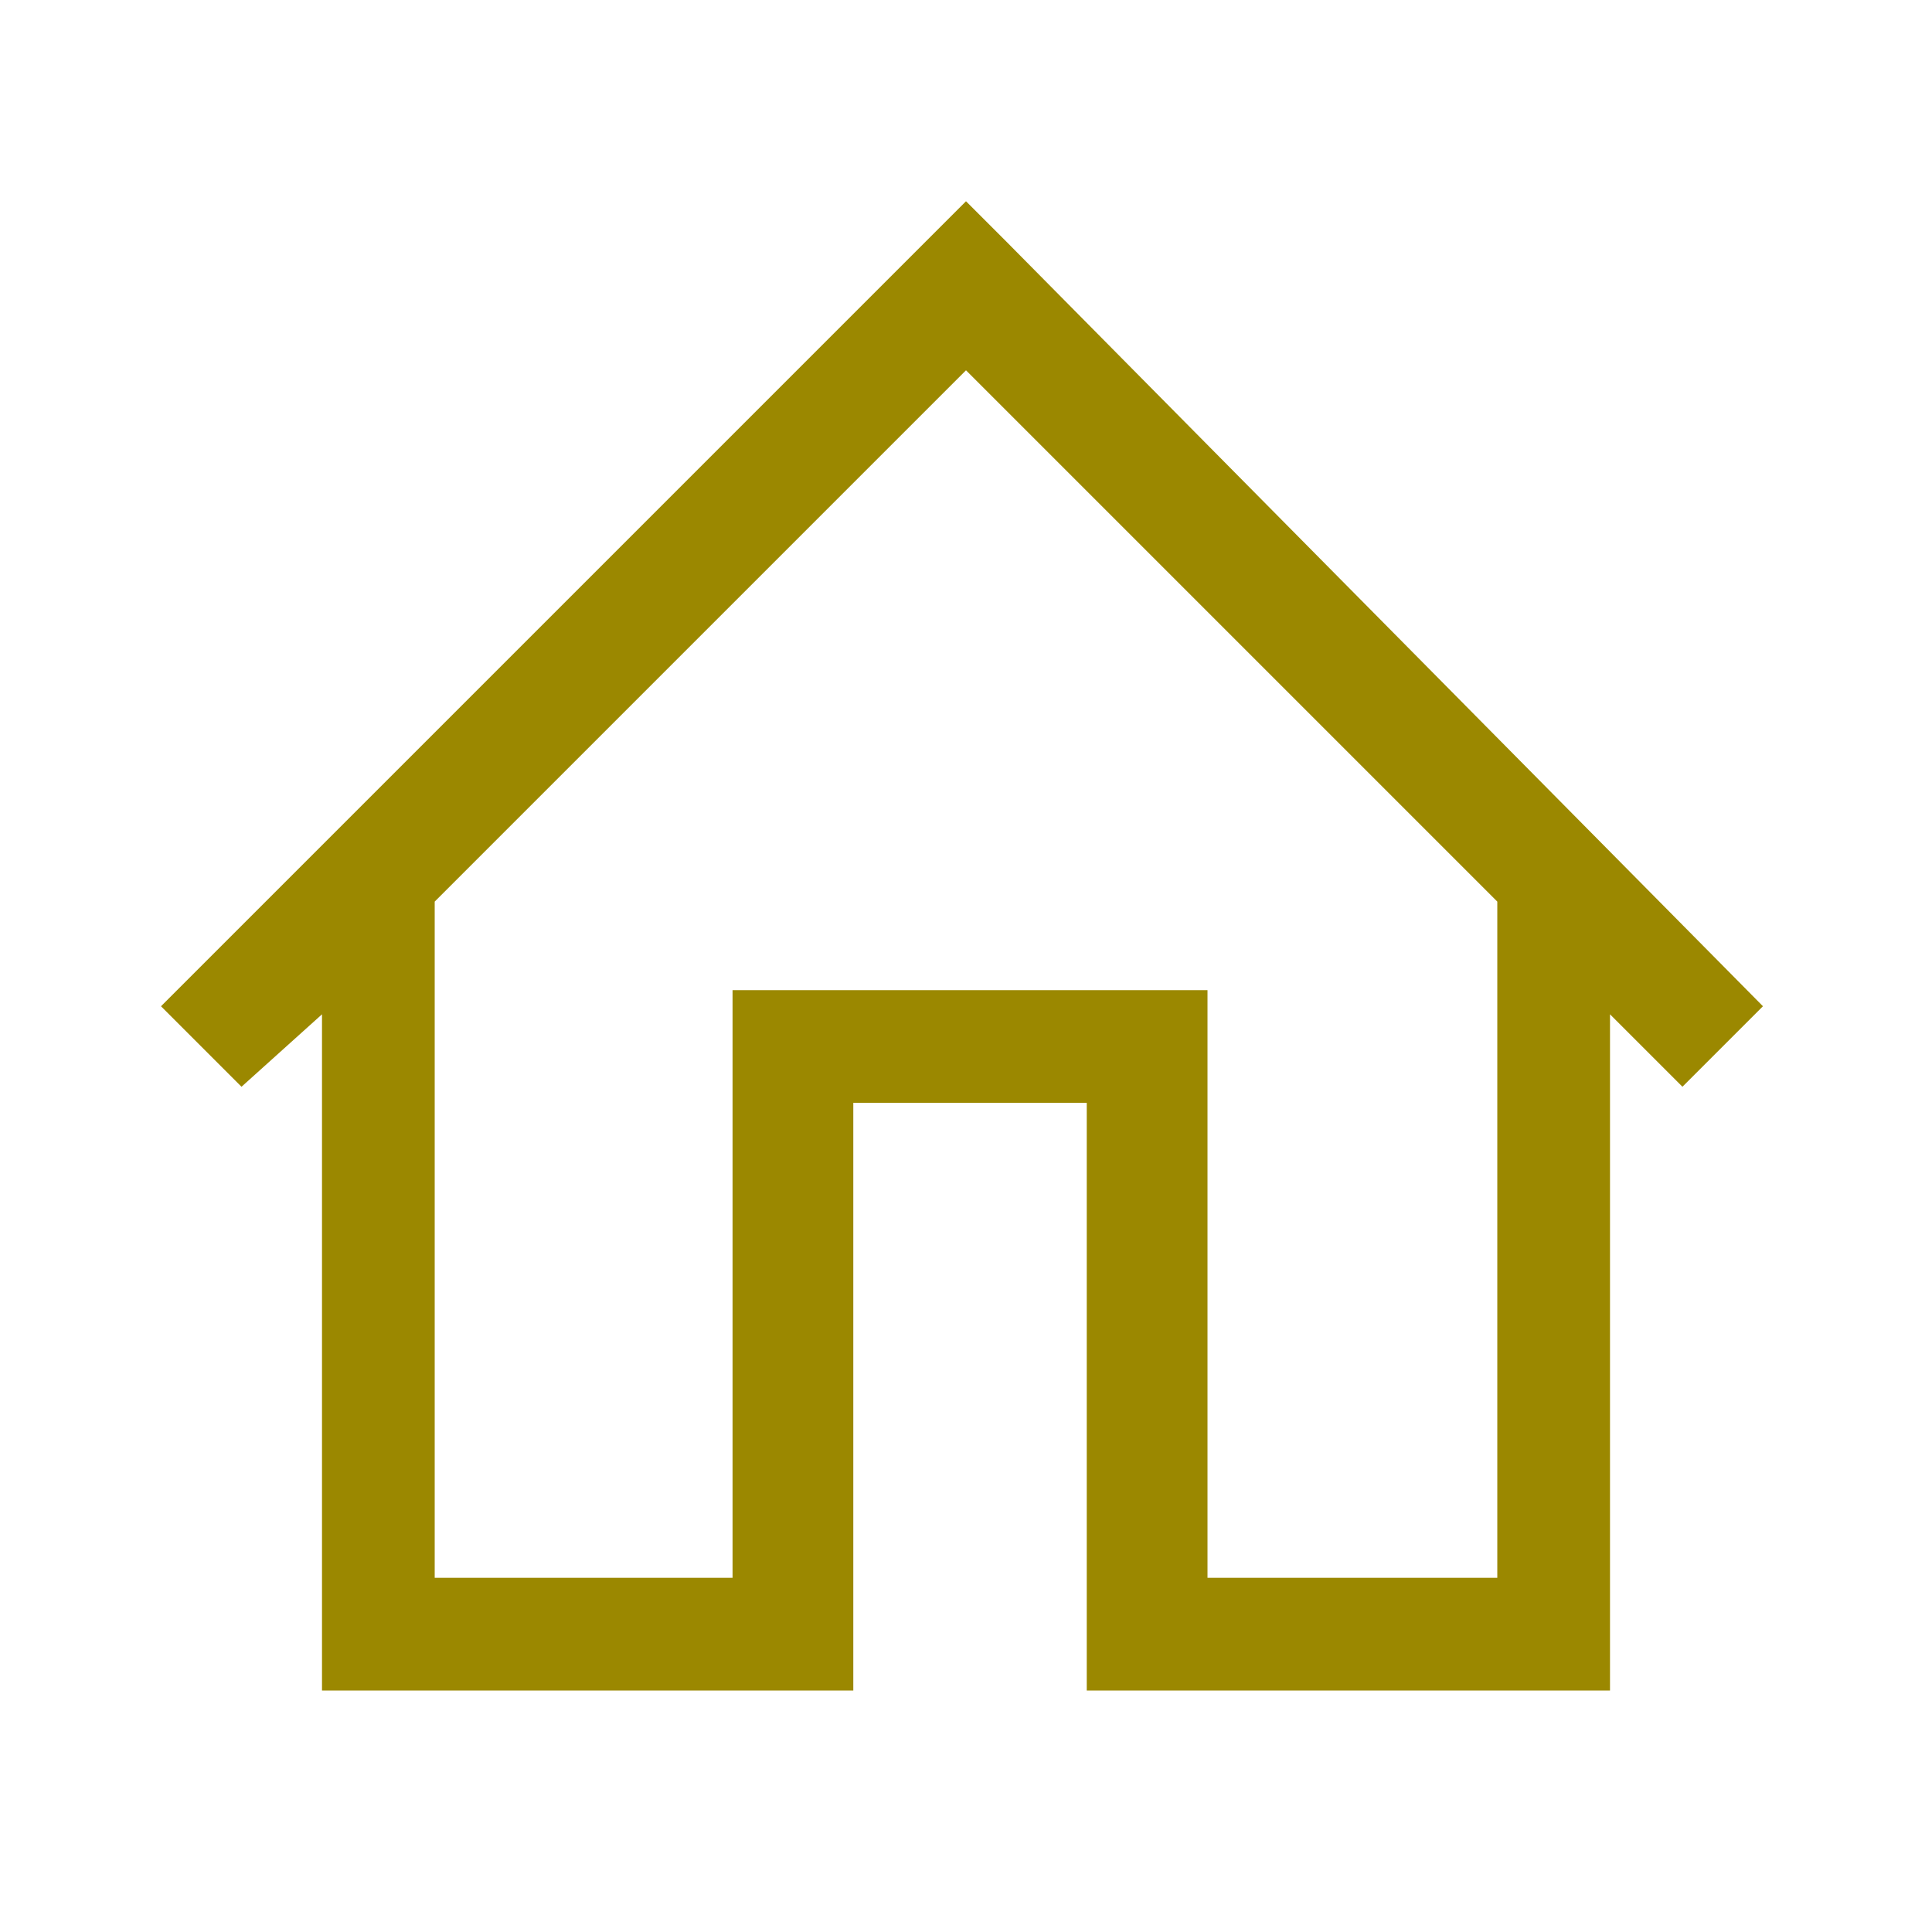
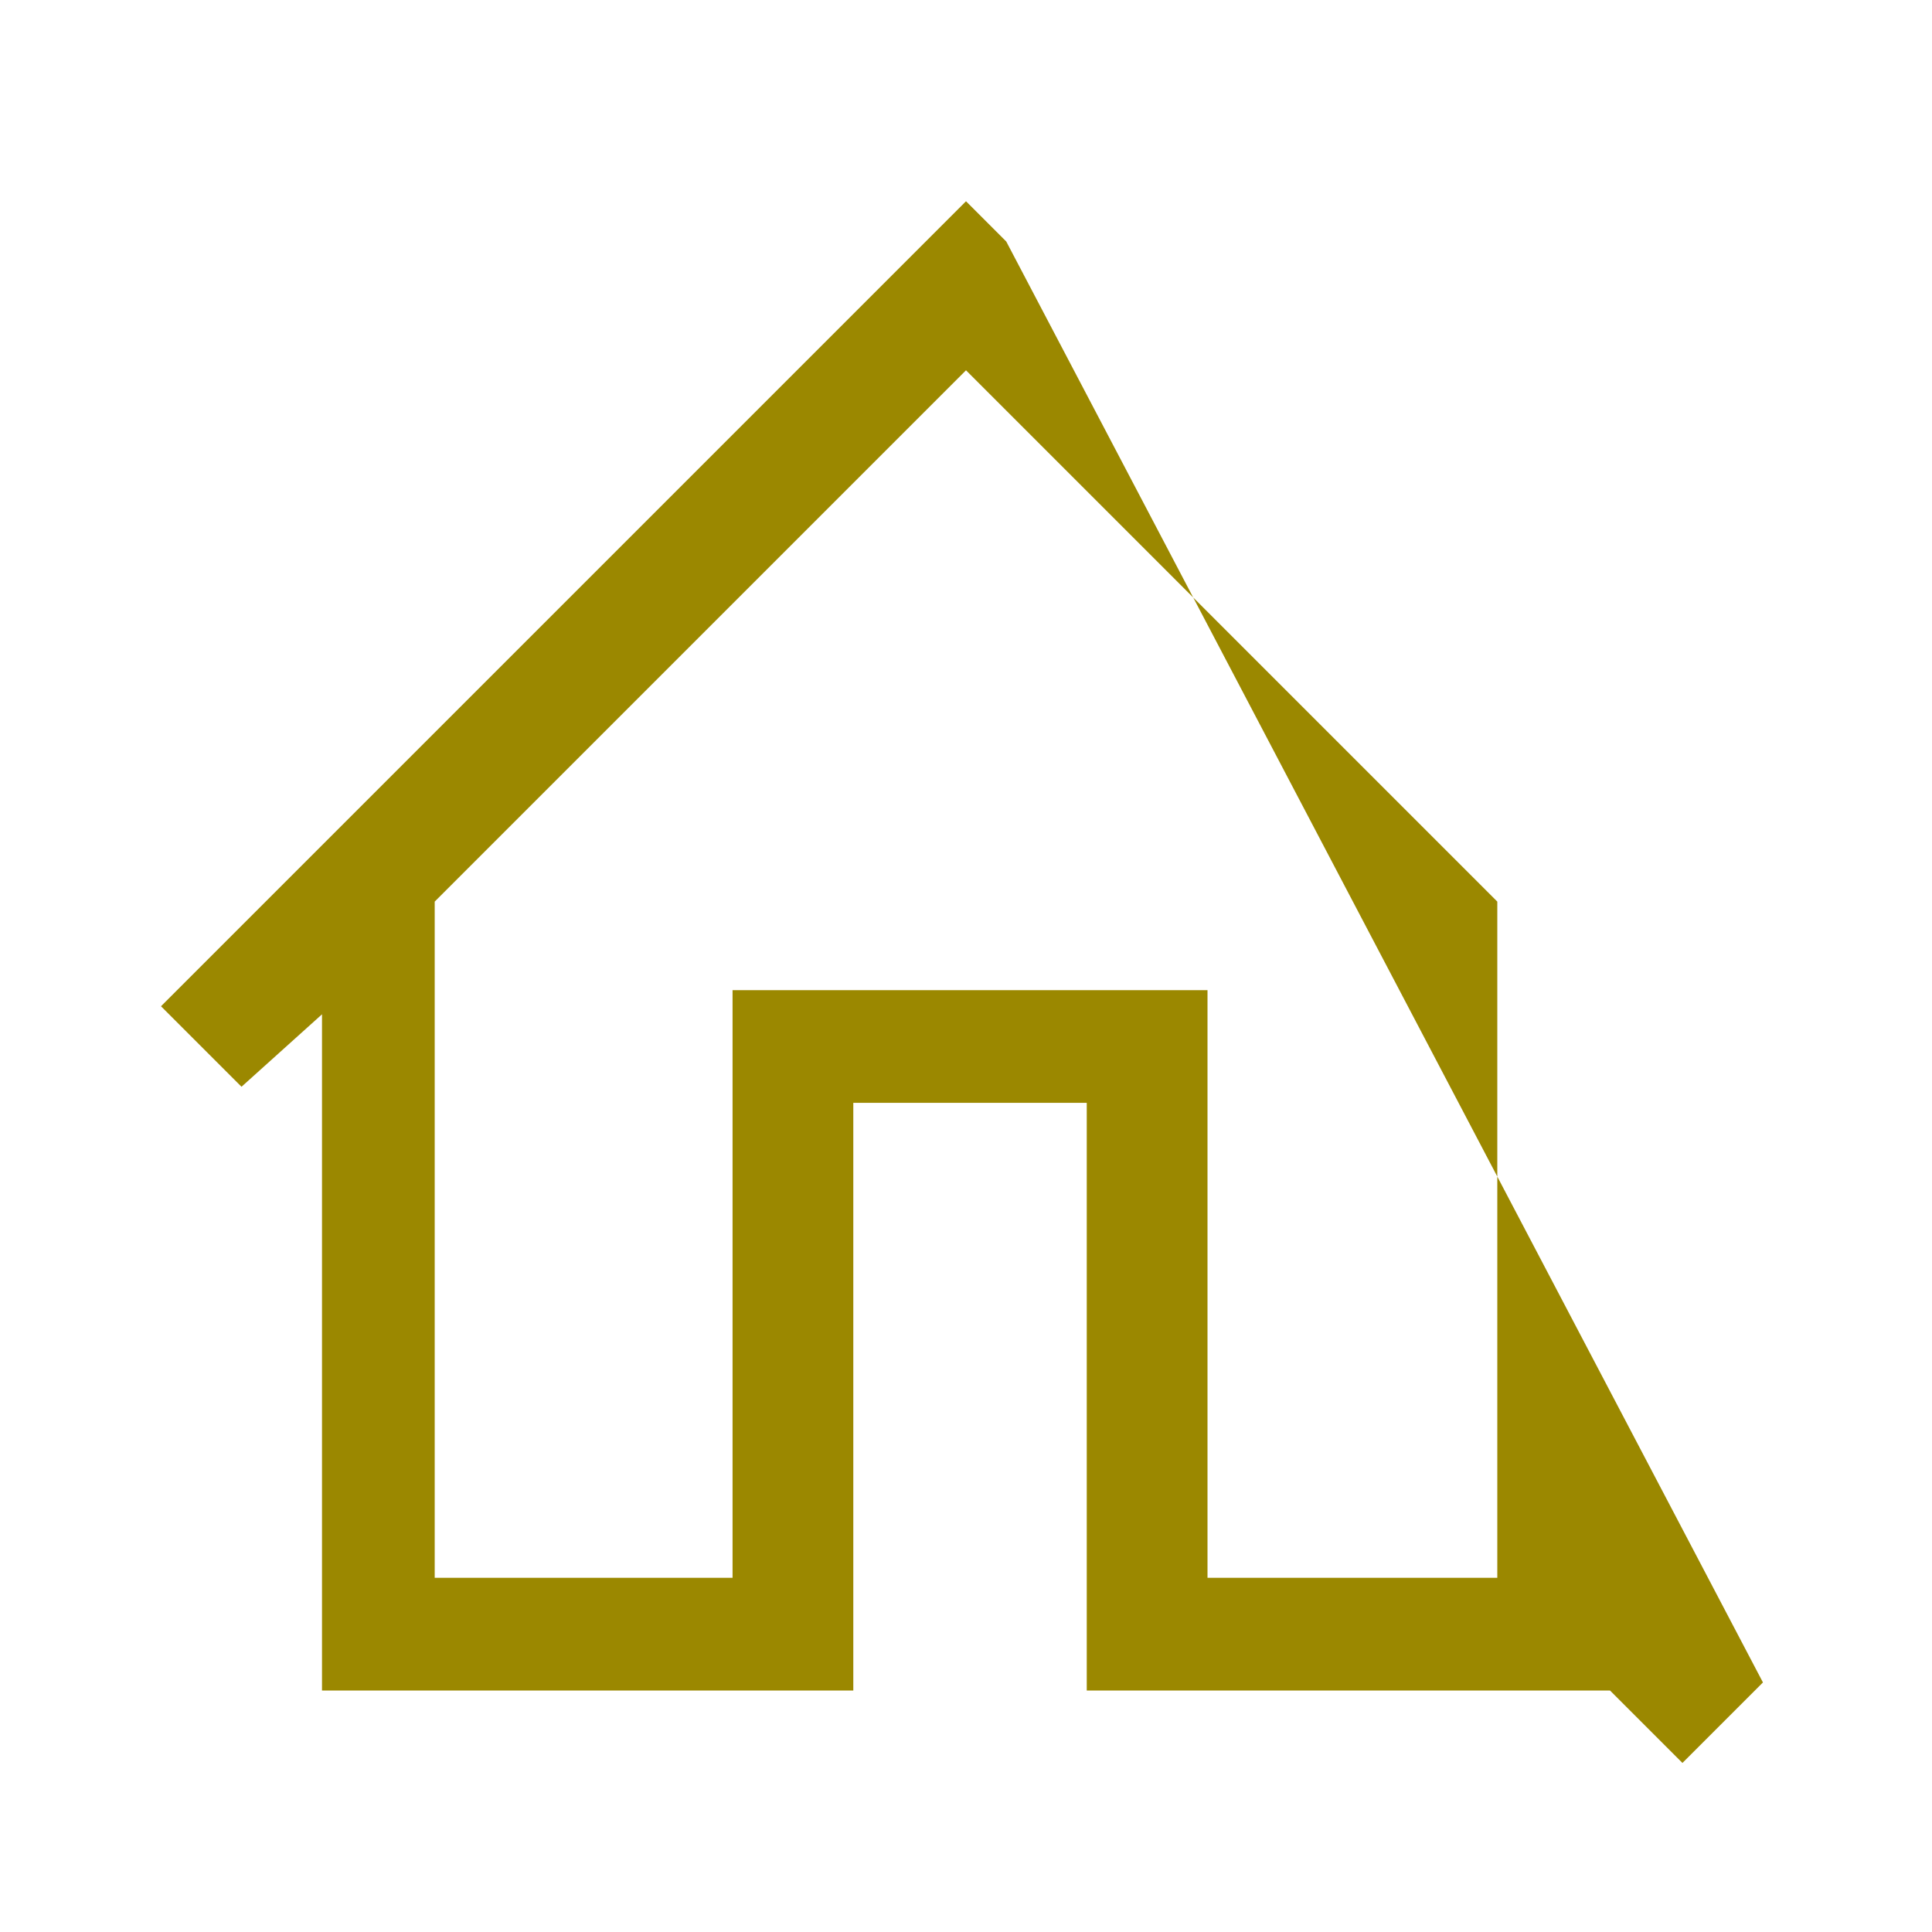
<svg xmlns="http://www.w3.org/2000/svg" version="1.1" id="Ebene_1" x="0px" y="0px" viewBox="0 0 24 24" style="enable-background:new 0 0 24 24;" xml:space="preserve">
  <style type="text/css">
	.st0{fill-rule:evenodd;clip-rule:evenodd;fill:#9B8800;}
</style>
  <desc>Created with Sketch.</desc>
  <g id="_x5F_Icons-_x2F_-24px--_x2F_-Home">
-     <path id="Icon" class="st0" d="M12,2.5L11.5,3L2,12.5l1,1l1-0.9V21h6.6v-7.3h2.9V21H20v-8.4l0.9,0.9l1-1L12.5,3L12,2.5z M12,4.6   l6.6,6.6v8.4H15v-7.3H9.1v7.3H5.4v-8.4L12,4.6z" />
+     <path id="Icon" class="st0" d="M12,2.5L11.5,3L2,12.5l1,1l1-0.9V21h6.6v-7.3h2.9V21H20l0.9,0.9l1-1L12.5,3L12,2.5z M12,4.6   l6.6,6.6v8.4H15v-7.3H9.1v7.3H5.4v-8.4L12,4.6z" />
  </g>
</svg>